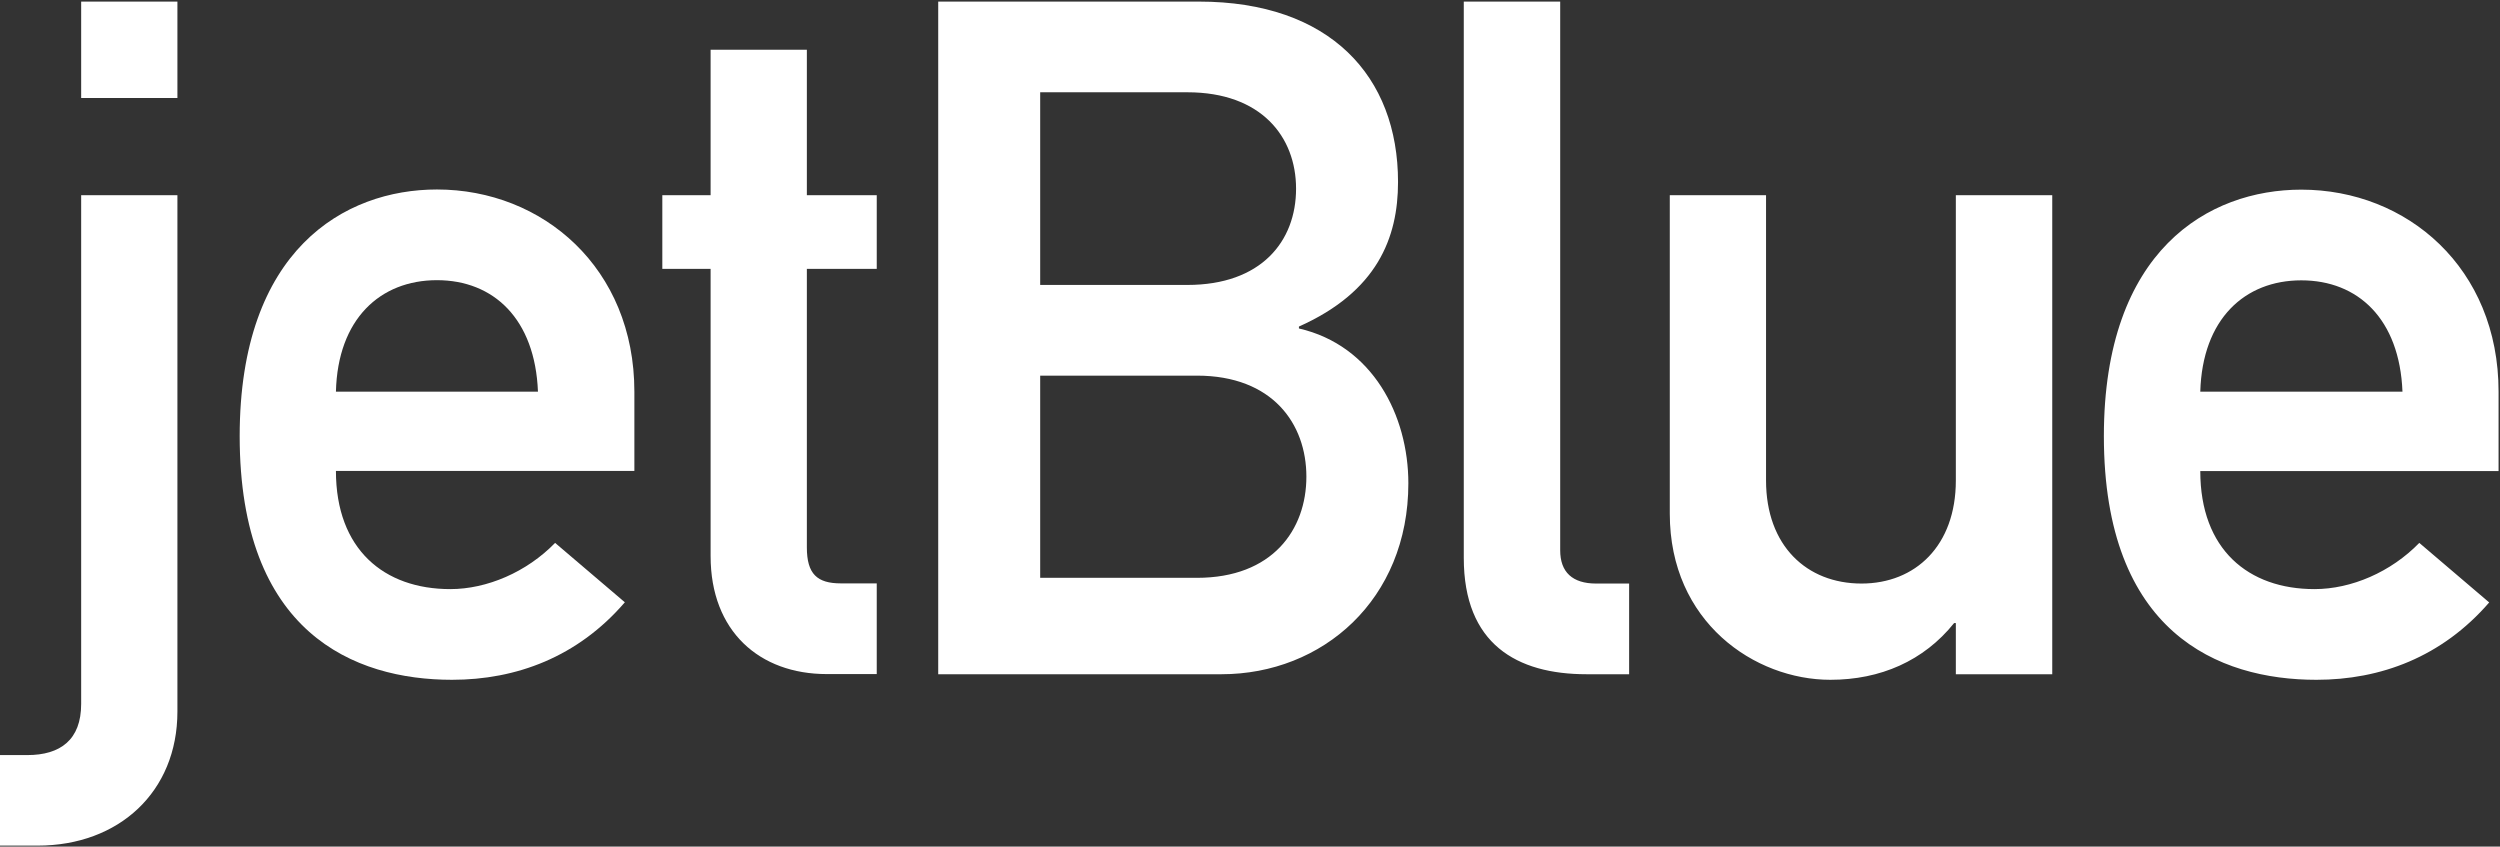
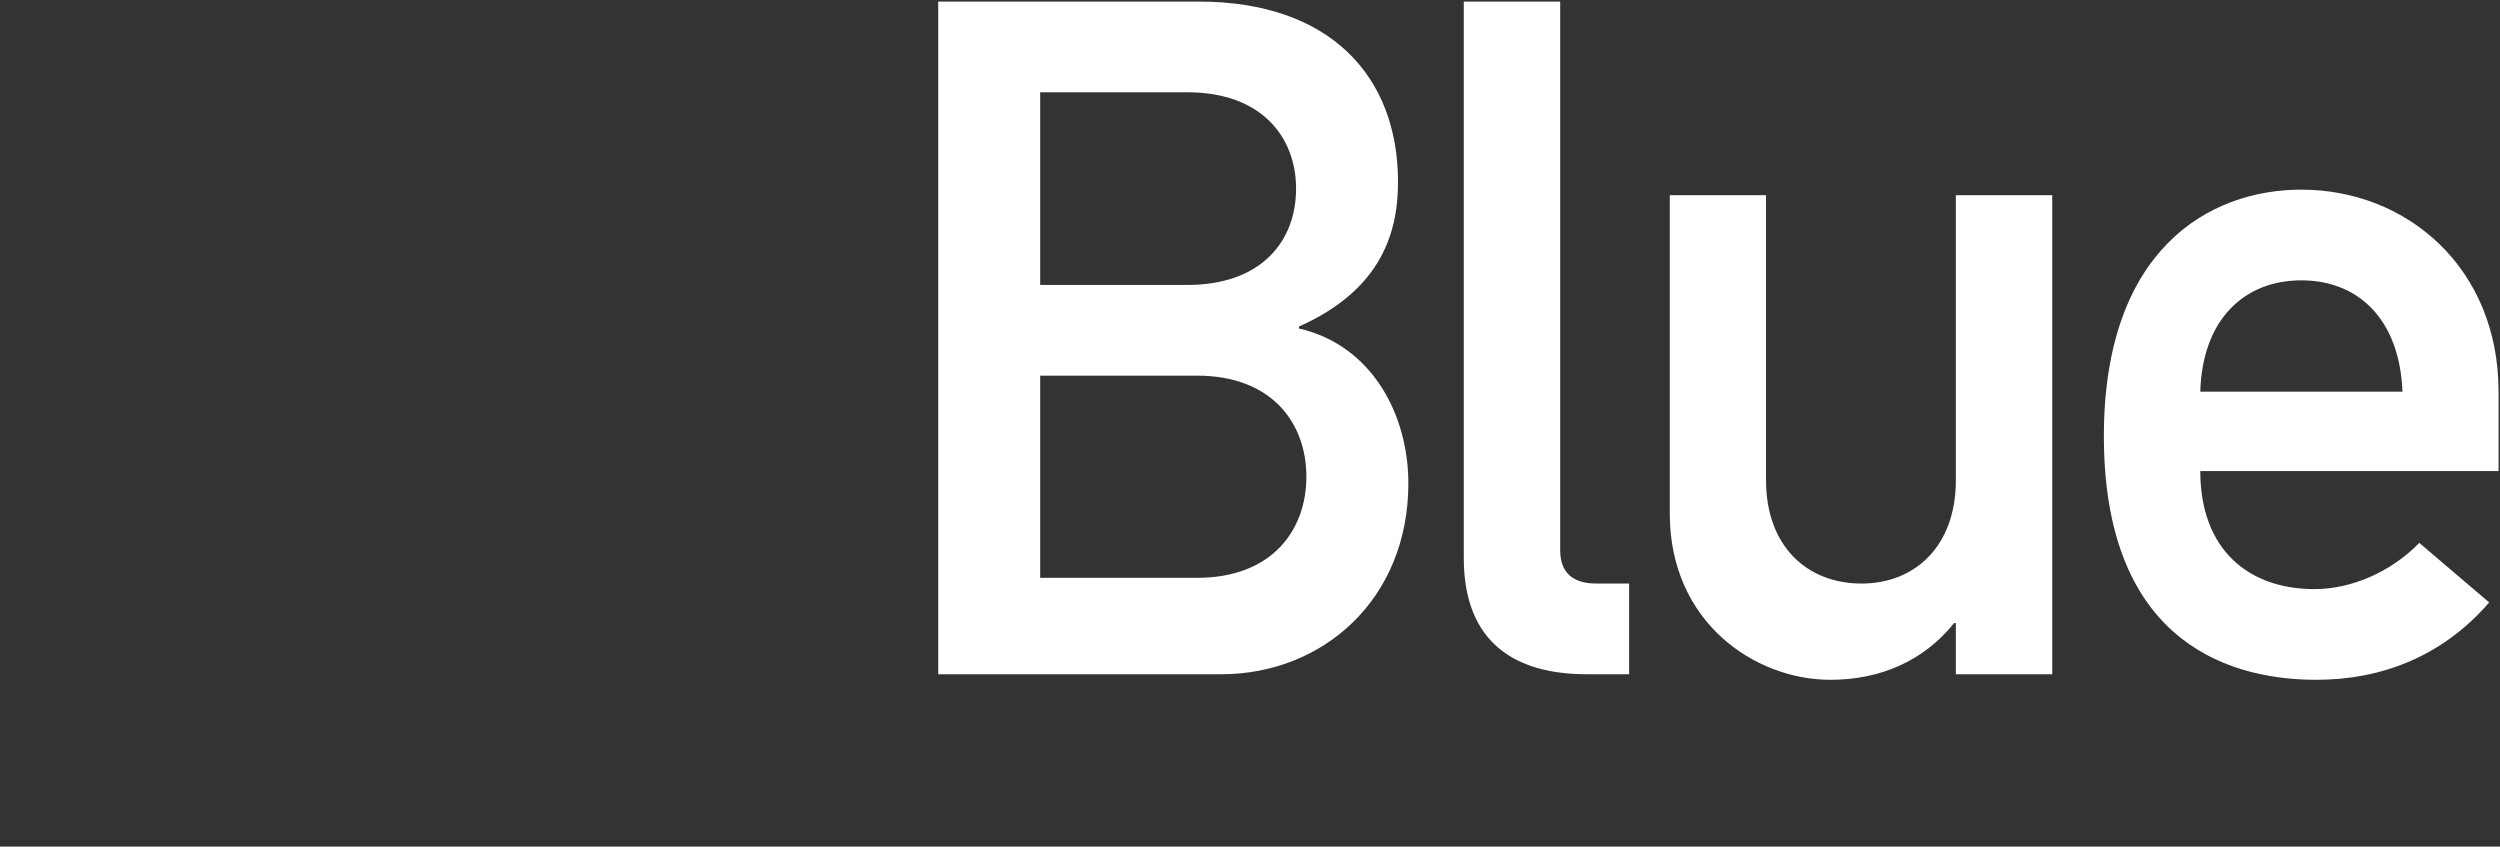
<svg xmlns="http://www.w3.org/2000/svg" version="1.2" viewBox="0 0 1574 533" width="1574" height="533">
  <rect x="0" y="0" width="1574" height="533" fill="#333333" stroke="none" />
  <title>JetBlue_Airways_Logo-svg</title>
  <style>
		.s0 { fill: #ffffff } 
	</style>
  <g id="g3">
-     <path id="path19" fill-rule="evenodd" class="s0" d="m51.1 122.9h60.6v325.1c0 50.5-36.8 84.4-88 84.4h-23.7v-57h17.2c20.8 0 33.9-9.6 33.9-32.2zm0-121.9h60.6v60.7h-60.6zm160.4 295.5c0 49.4 30.3 74.4 72 74.4 23.1 0 48.1-10.7 66-29.1l43.9 37.4c-29.7 34.5-68.4 48.8-108.8 48.8-61.8 0-133.7-29.7-133.7-153.4 0-117.2 65.9-155.3 124.2-155.3 66.6 0 124.3 49.4 124.3 127.3v49.9zm127.2-49.9c-1.8-45.8-27.9-70.2-63.6-70.2-35.7 0-62.5 24.4-63.6 70.2zm108.7-215.3h60.6v91.6h44v46.4h-44v175.4c0 16.7 6.5 22.6 21.4 22.6h22.6v57.1h-31.5c-42.2 0-73.1-26.8-73.1-74.3v-180.8h-30.4v-46.4h30.4z" />
    <path id="path25" fill-rule="evenodd" class="s0" d="m590.7 1h164.1c82.6 0 125.4 47 125.4 113.6 0 35.1-13.1 69-62.4 91v1.2c46.4 10.7 68.9 54.7 68.9 97.5 0 73.2-54 120.2-117.7 120.2h-178.3zm64.2 235.5v127.3h98.7c47.6 0 68.9-30.3 68.9-63.7 0-33.3-21.3-63.6-68.9-63.6zm0-178.4v121.3h92.7c46.4 0 68.4-27.4 68.4-60.6 0-32.8-22-60.7-68.4-60.7zm327.4-57.1v345.5c0 13.7 7.7 20.9 22.6 20.9h20.8v57.1h-26.8c-44 0-77.3-19.1-77.3-73.2v-350.3zm129.6 121.9v179.6c0 41.1 25.6 64.9 60.1 64.9 33.9 0 59.4-23.8 59.4-64.9v-179.6h60.7v301.6h-60.7v-32.2h-1.1c-19.1 23.8-46.4 35.7-77.9 35.7-47.6 0-101.1-36.3-101.1-104.6v-200.5zm273.4 173.7c0 49.4 30.3 74.3 71.9 74.3 23.2 0 48.1-10.7 66-29.1l44 37.5c-29.8 34.4-68.4 48.7-108.8 48.7-61.8 0-133.8-29.7-133.8-153.4 0-117.2 66-155.2 124.3-155.2 66.6 0 124.2 49.3 124.2 127.2v50zm127.3-50c-1.8-45.8-28-70.1-63.7-70.1-35.6 0-62.3 24.3-63.6 70.1z" />
  </g>
</svg>